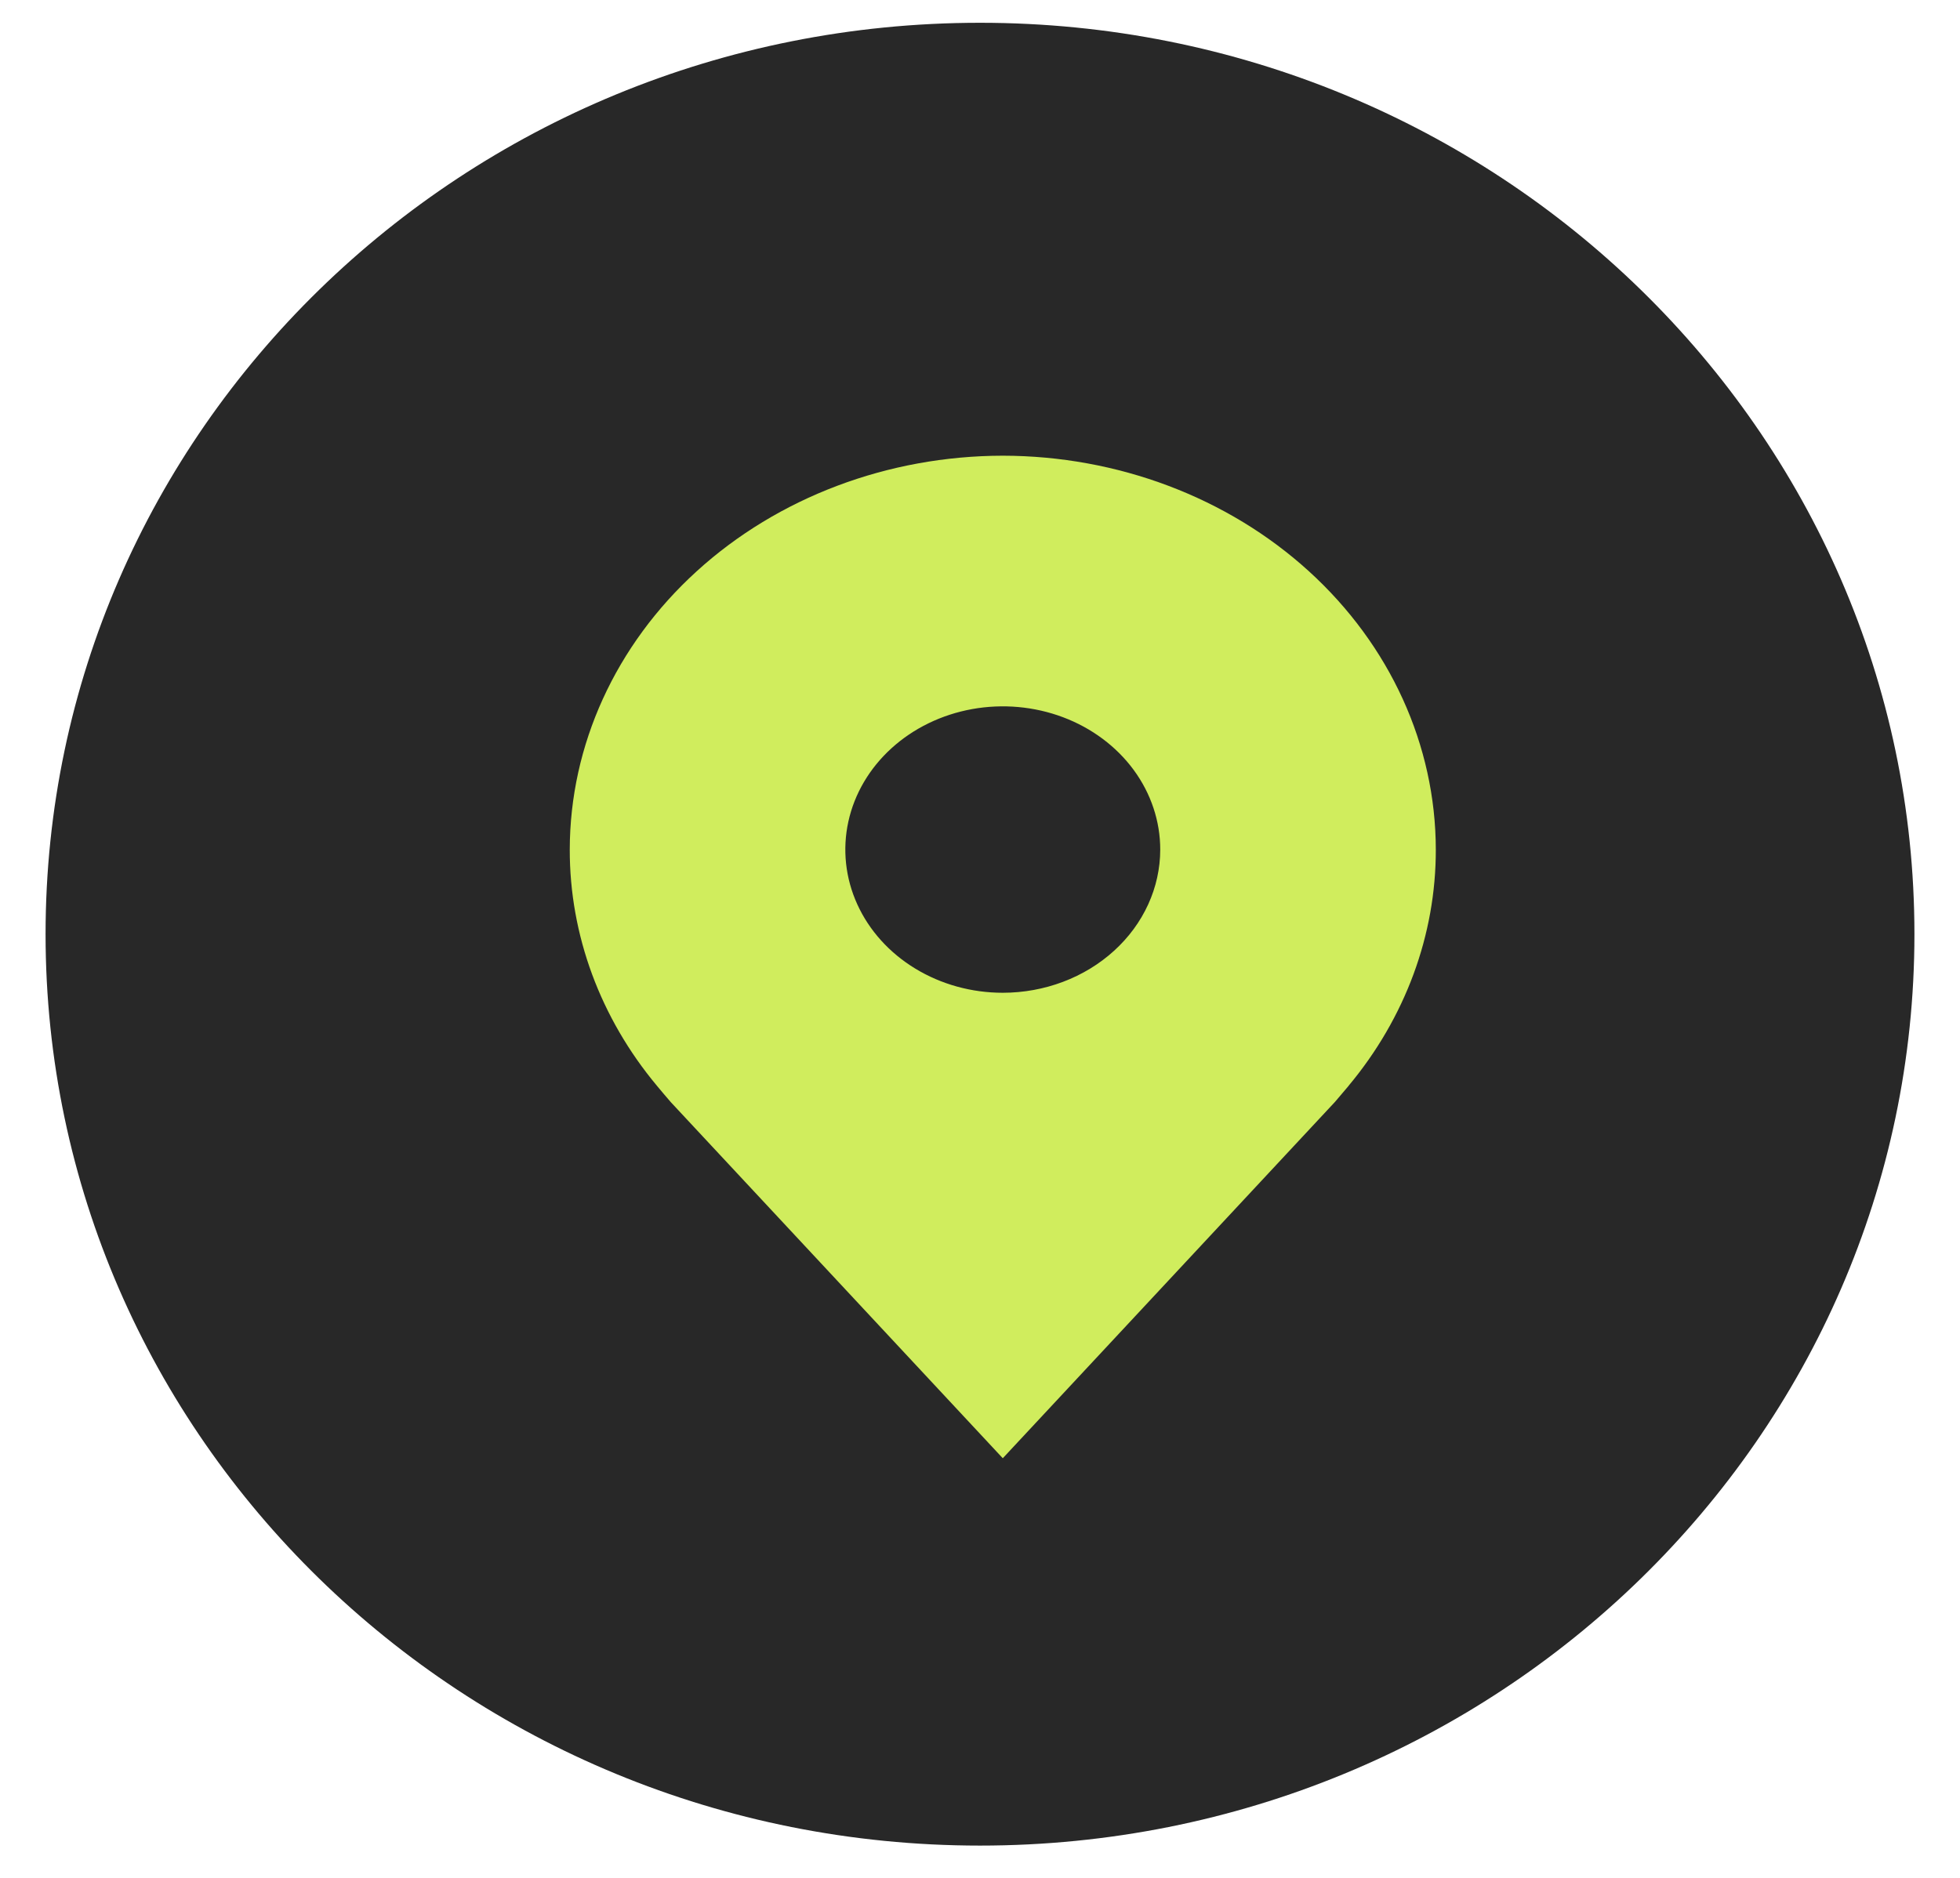
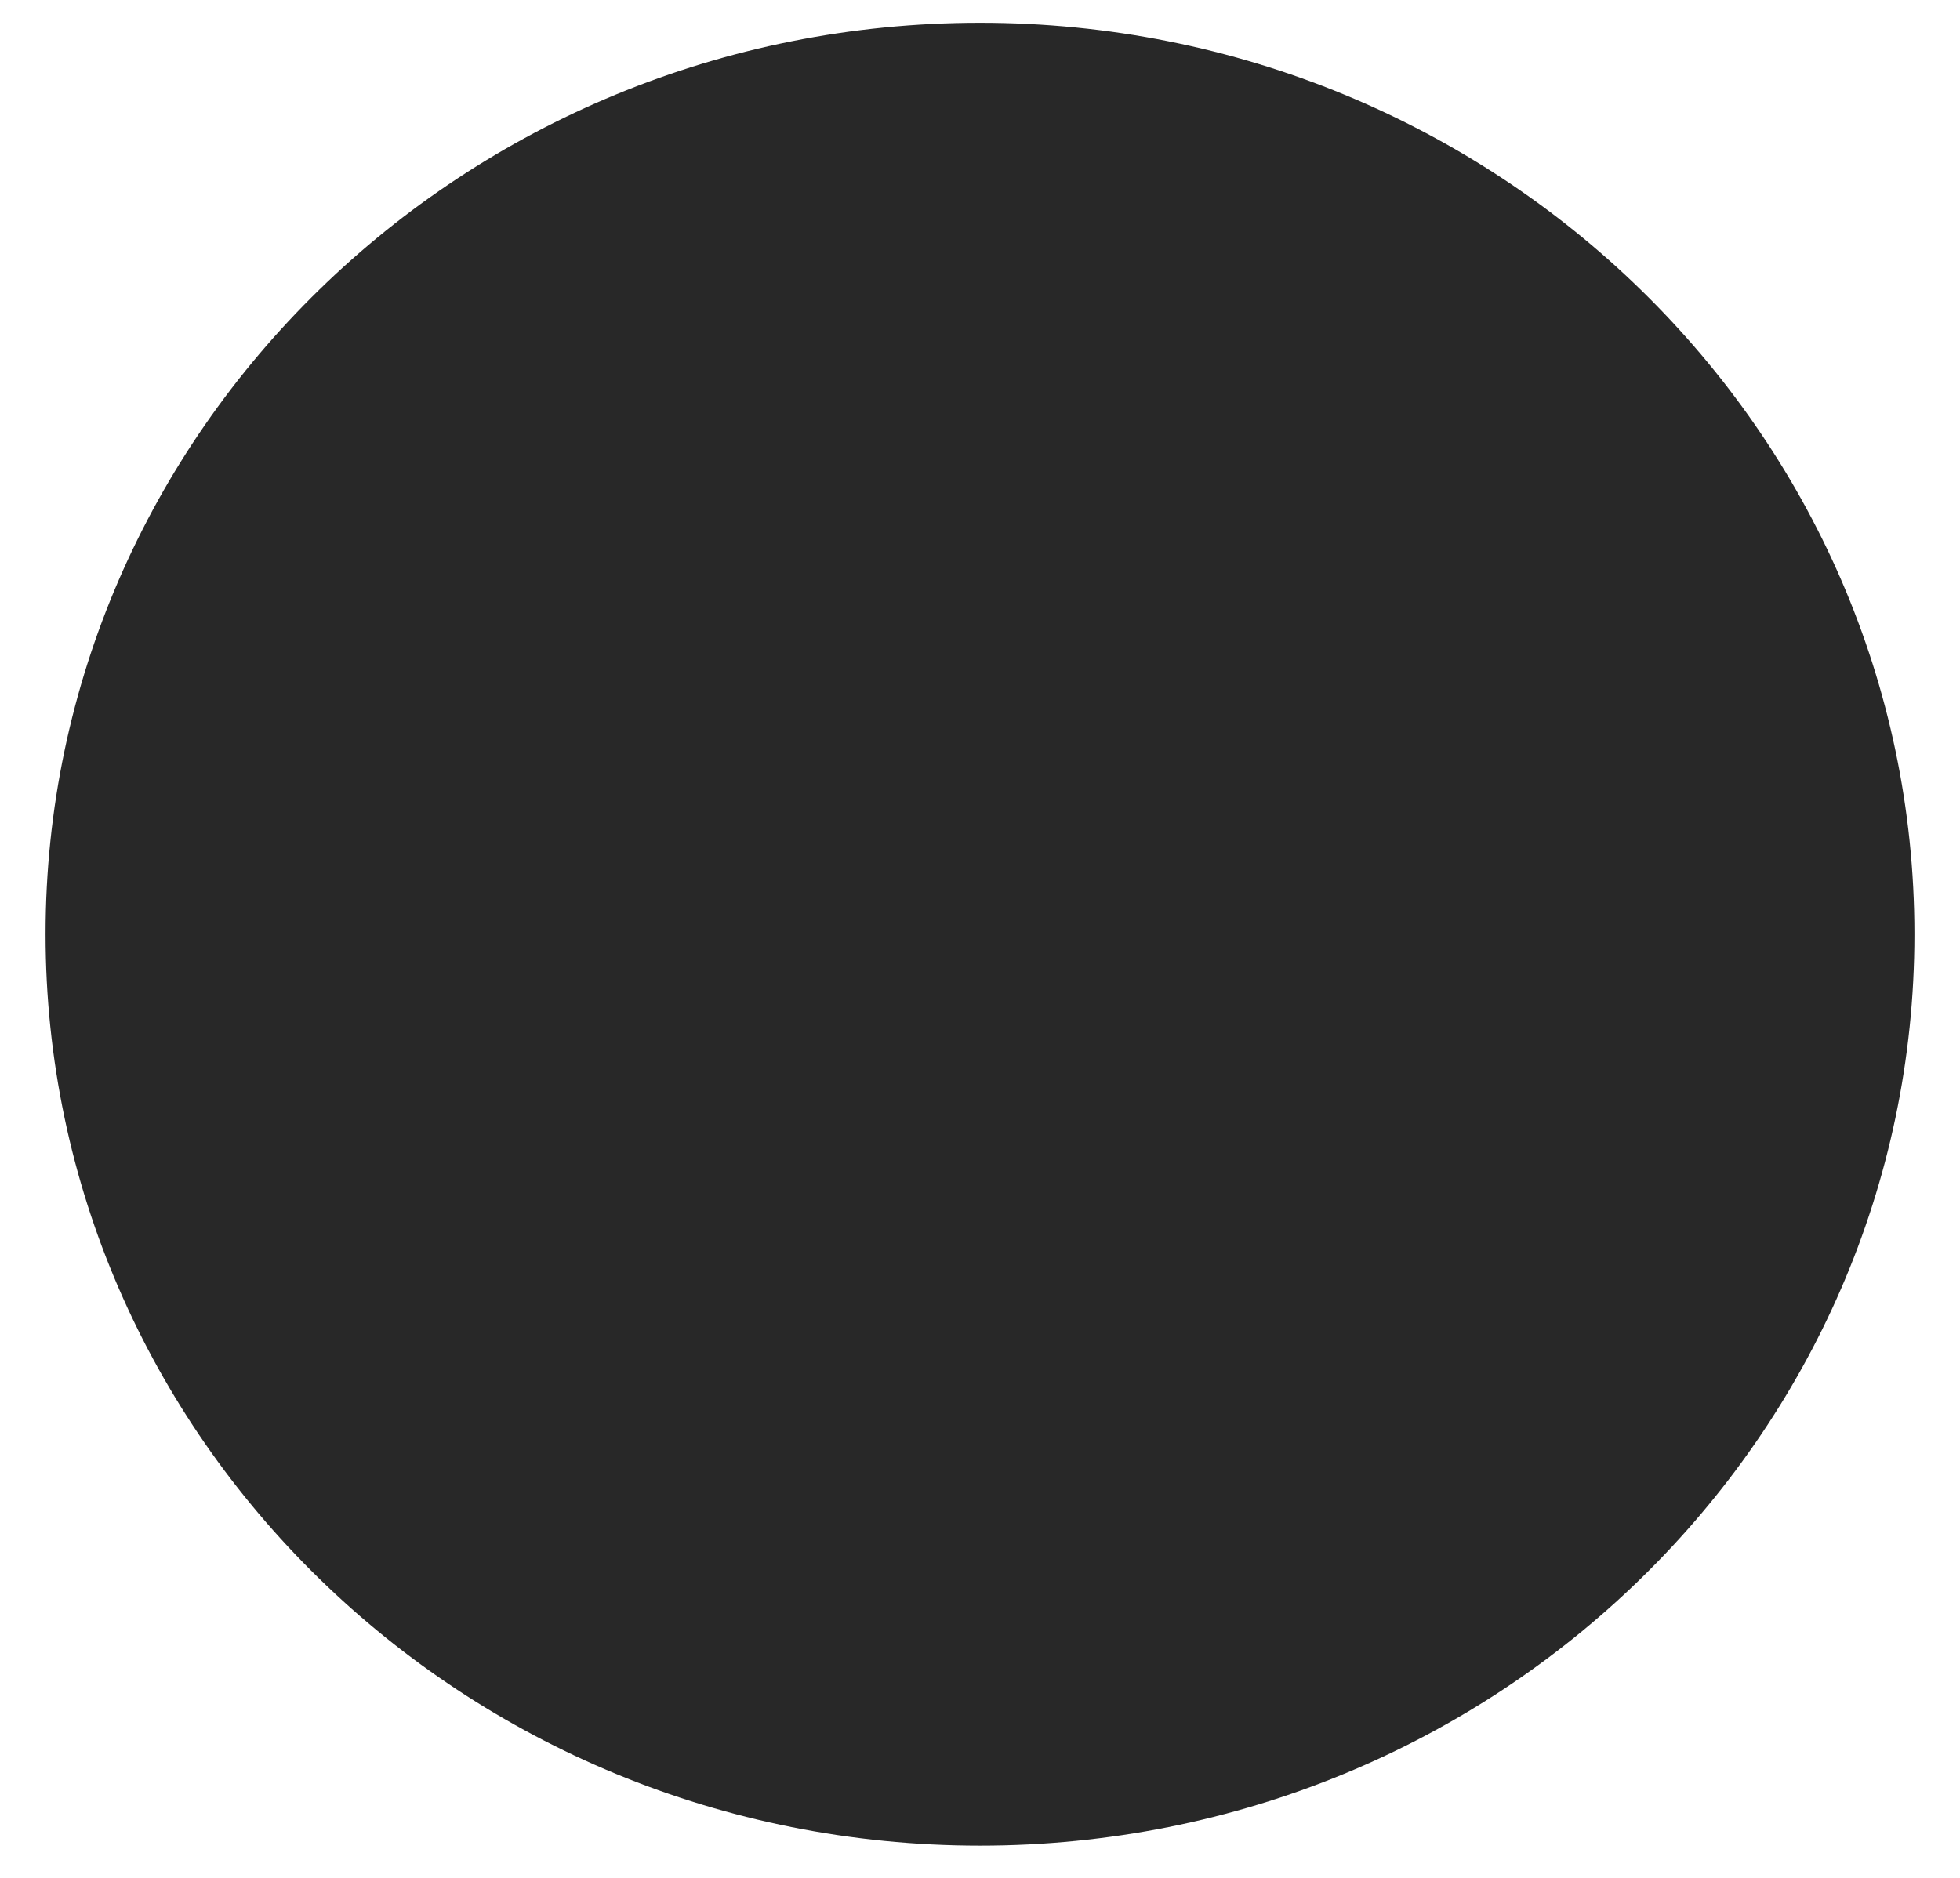
<svg xmlns="http://www.w3.org/2000/svg" width="72" height="69" viewBox="0 0 72 69" fill="none">
  <path d="M70.326 34.325C70.326 52.802 54.977 67.814 36 67.814C17.023 67.814 1.674 52.802 1.674 34.325C1.674 15.849 17.023 0.837 36 0.837C54.977 0.837 70.326 15.849 70.326 34.325Z" fill="#282828" />
-   <path d="M36.837 16.744C32.62 16.749 28.577 18.275 25.595 20.988C22.613 23.701 20.935 27.379 20.93 31.216C20.925 34.351 22.051 37.402 24.135 39.899C24.135 39.899 24.569 40.419 24.639 40.494L36.837 53.581L49.041 40.487C49.104 40.417 49.54 39.899 49.54 39.899L49.541 39.895C51.624 37.399 52.749 34.35 52.744 31.216C52.739 27.379 51.062 23.701 48.08 20.988C45.098 18.275 41.054 16.749 36.837 16.744ZM36.837 36.478C35.693 36.478 34.575 36.17 33.624 35.591C32.672 35.013 31.931 34.191 31.493 33.23C31.055 32.268 30.941 31.21 31.164 30.189C31.387 29.169 31.938 28.231 32.747 27.495C33.556 26.759 34.587 26.258 35.709 26.055C36.831 25.852 37.994 25.956 39.051 26.354C40.108 26.752 41.011 27.427 41.647 28.292C42.282 29.158 42.621 30.175 42.621 31.216C42.62 32.611 42.01 33.949 40.925 34.935C39.841 35.922 38.371 36.477 36.837 36.478Z" fill="#D0ED5D" />
</svg>